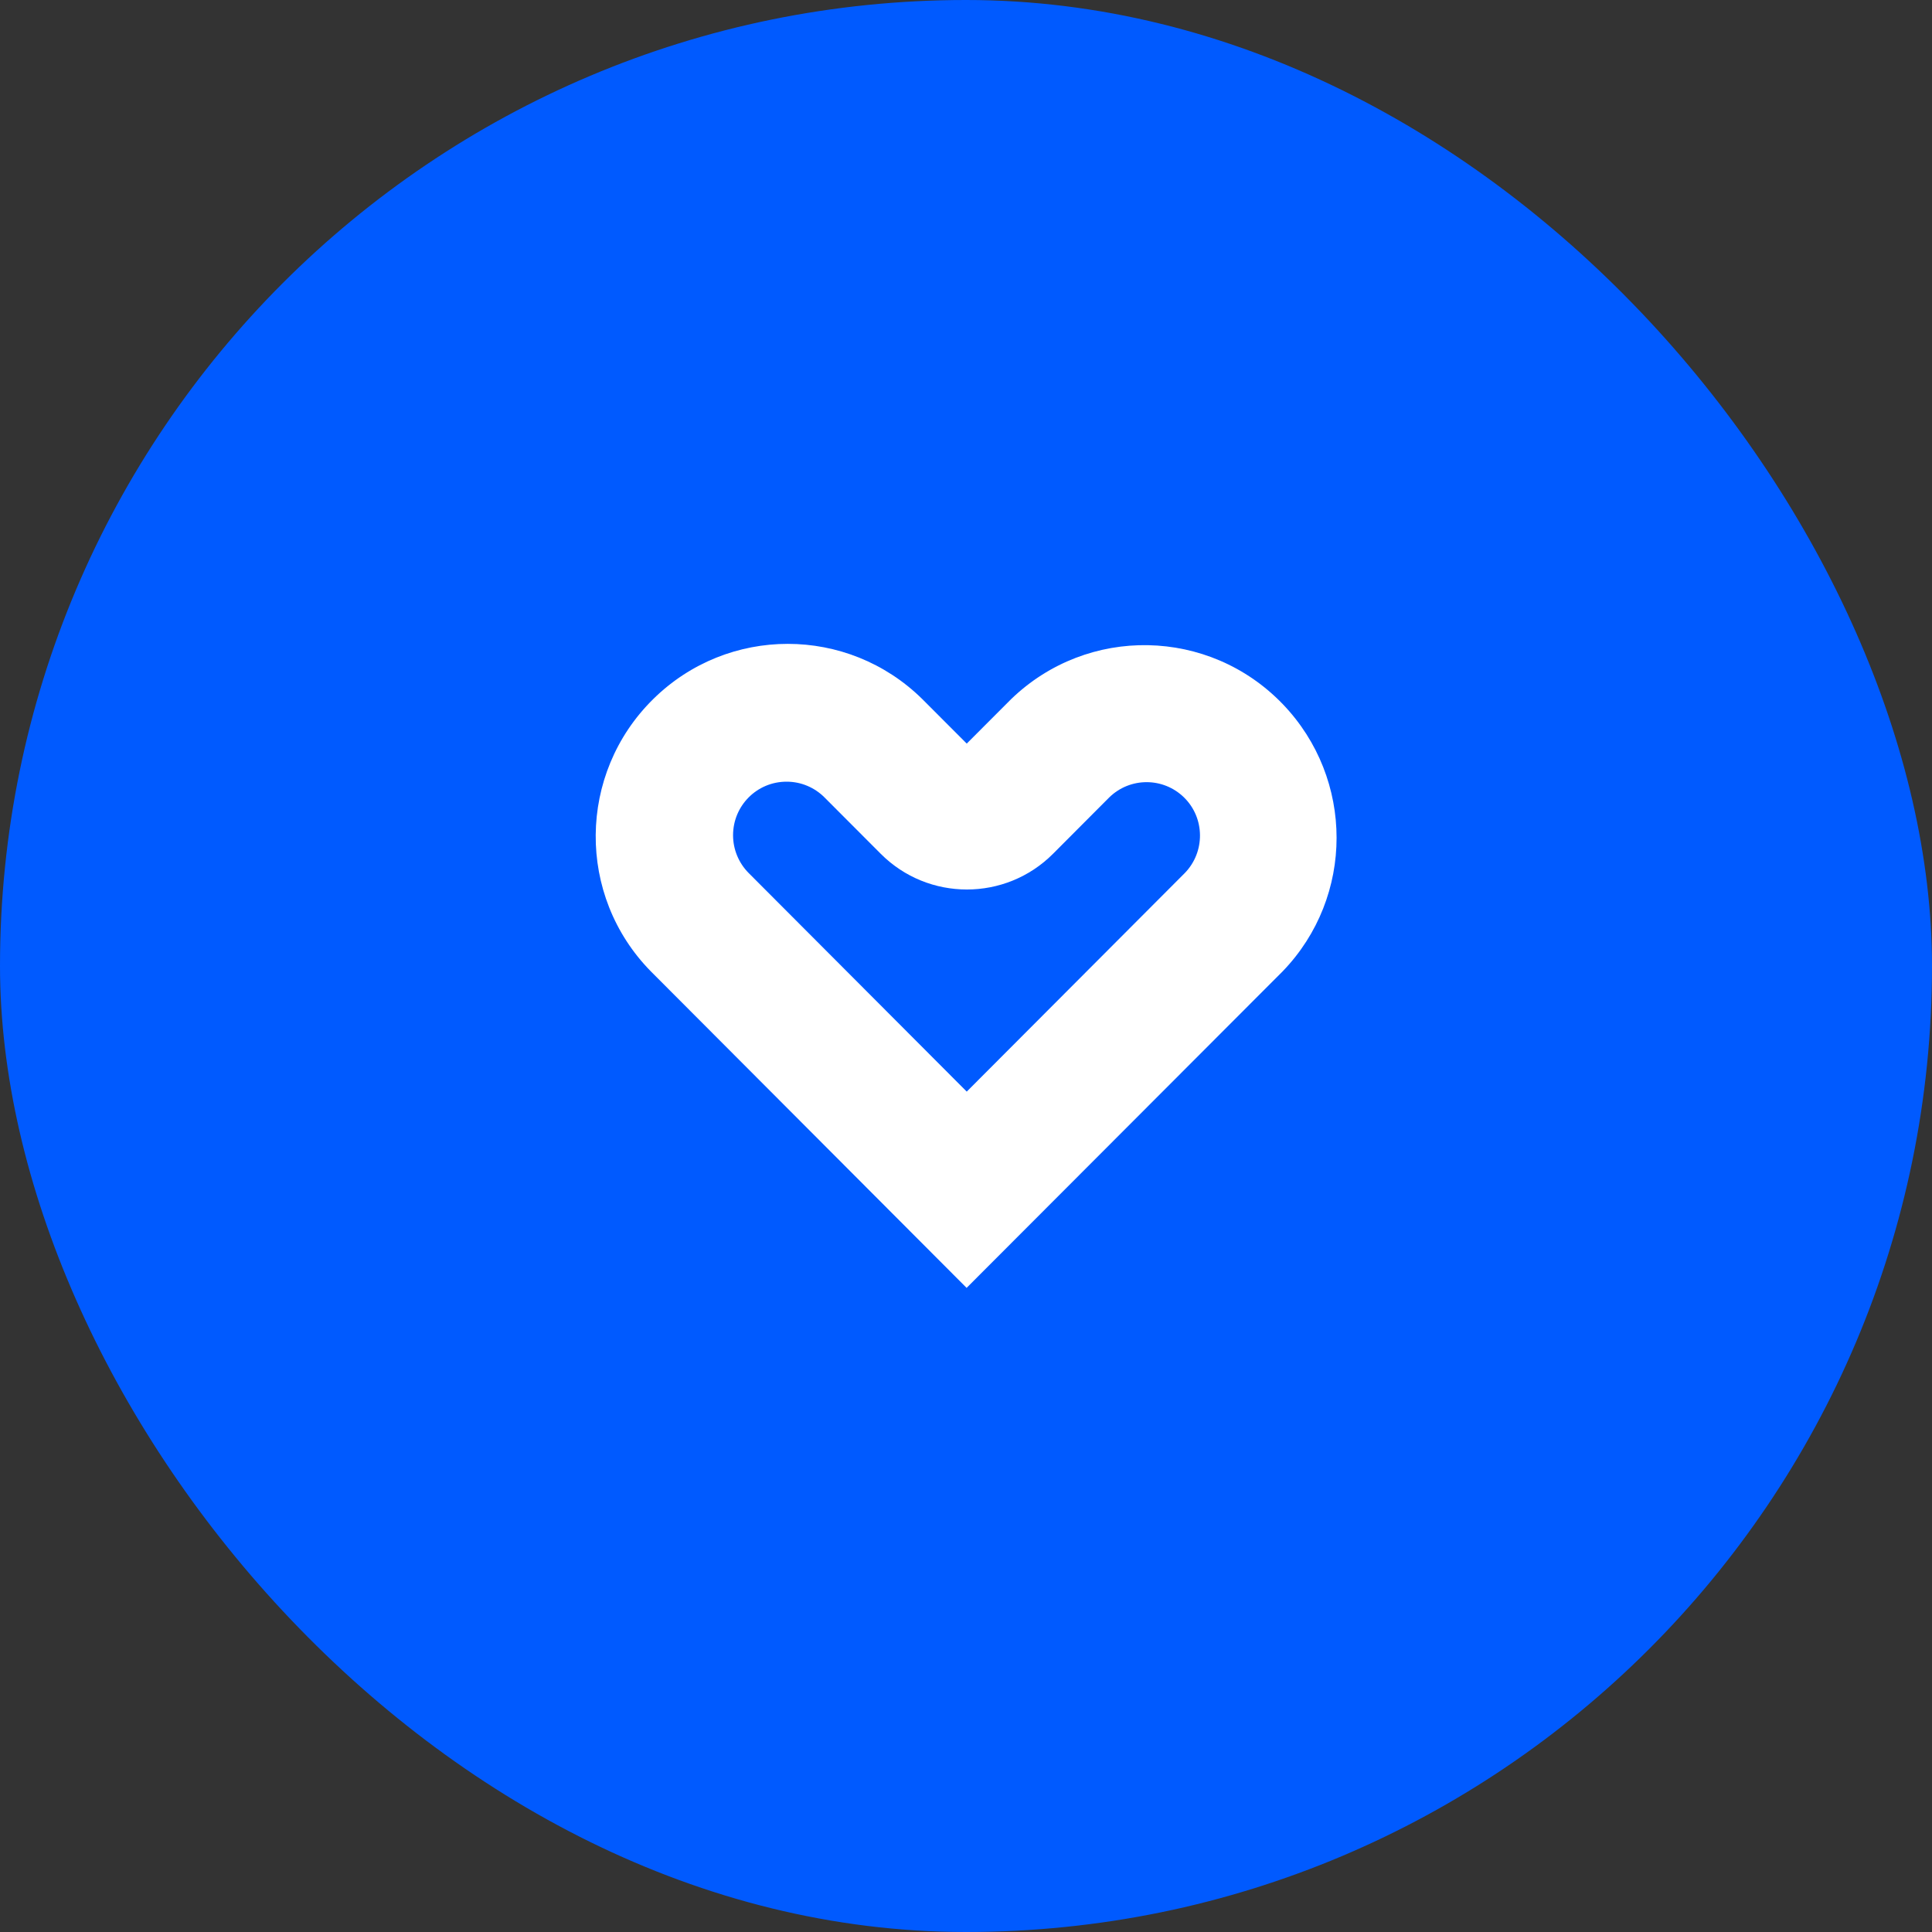
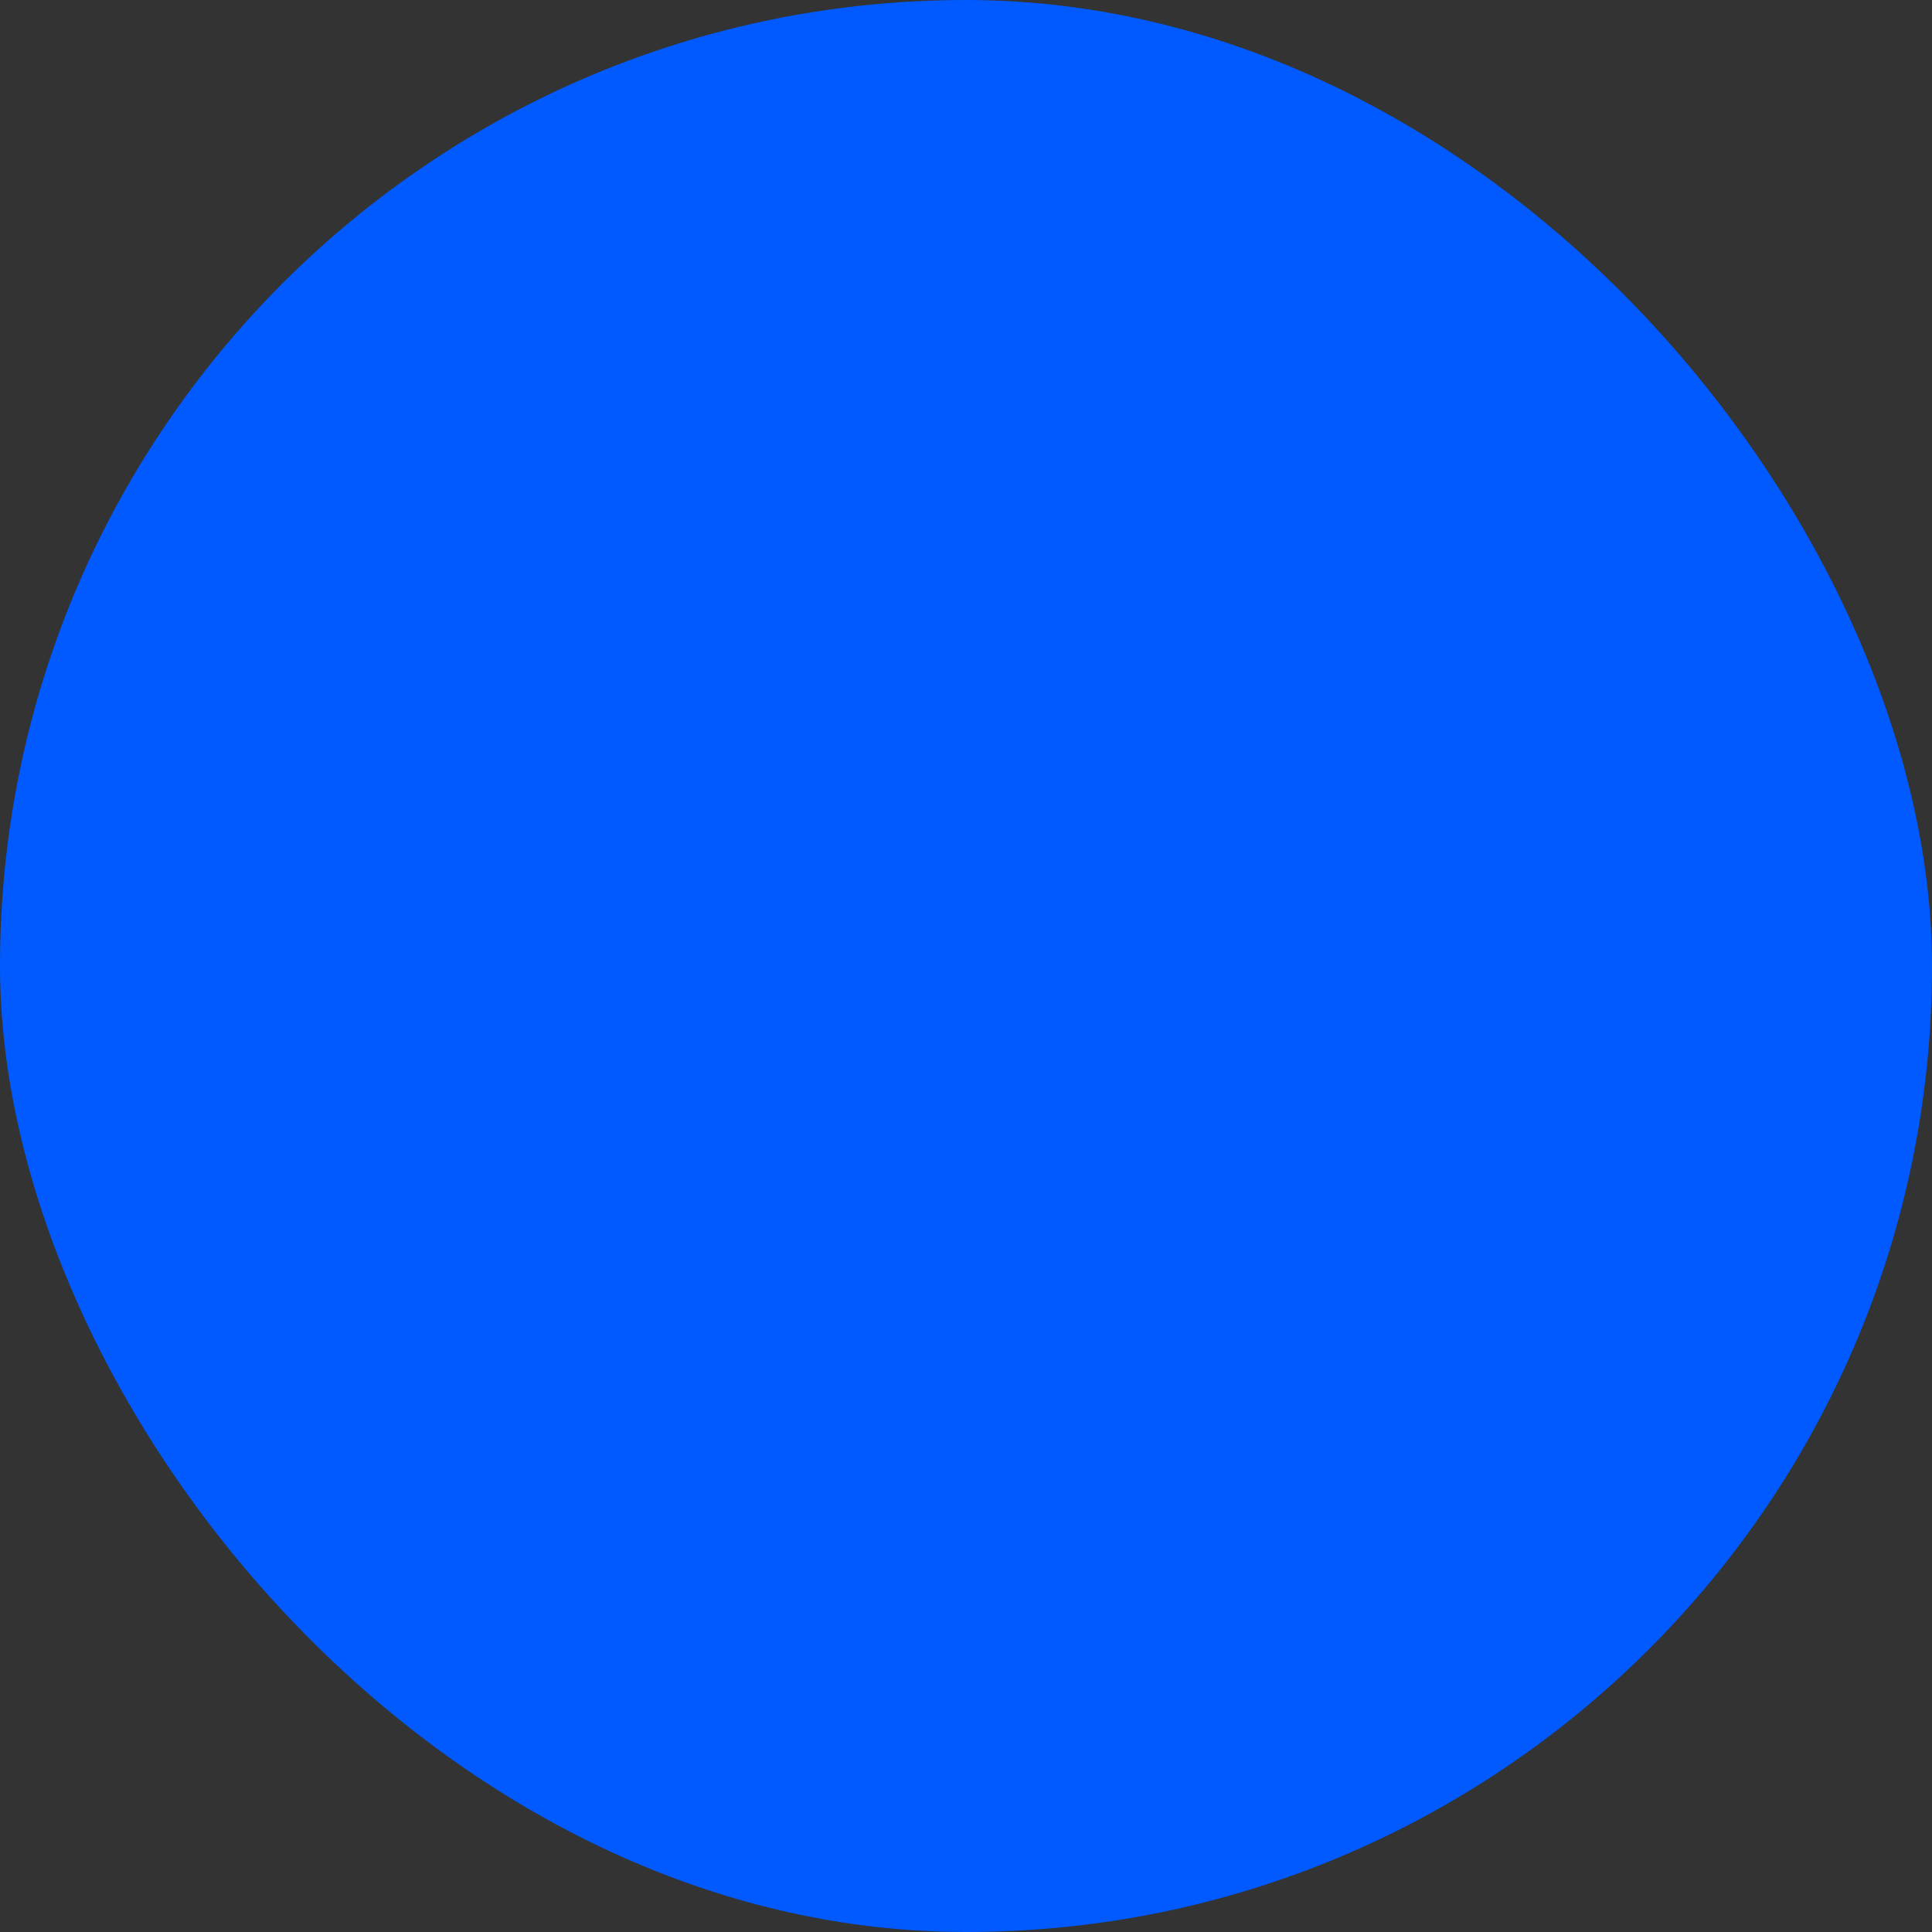
<svg xmlns="http://www.w3.org/2000/svg" width="60" height="60" viewBox="0 0 60 60" fill="none">
  <rect x="0" y="0" width="60" height="60" fill="#333333" stroke="none" />
  <rect width="60" height="60" rx="30" fill="#005AFF" />
  <g clip-path="url(#clip0_4006_22330)">
-     <path d="M30.023 40L20.214 30.168C17.901 27.818 17.933 24.029 20.286 21.711C22.606 19.424 26.323 19.424 28.643 21.711L30.023 23.093L31.403 21.711C33.779 19.416 37.552 19.488 39.84 21.87C42.065 24.189 42.065 27.85 39.84 30.16L30.023 39.992V40ZM24.425 24.276C23.508 24.276 22.766 25.02 22.766 25.939C22.766 26.379 22.941 26.802 23.252 27.114L30.023 33.901L36.794 27.114C37.432 26.459 37.424 25.404 36.77 24.764C36.124 24.133 35.095 24.133 34.449 24.764L32.703 26.515C31.227 27.994 28.827 27.994 27.352 26.515L25.605 24.764C25.294 24.452 24.871 24.276 24.433 24.276H24.425Z" fill="white" />
-   </g>
+     </g>
  <defs>
    <clipPath id="clip0_4006_22330">
-       <rect width="23" height="20" fill="white" transform="translate(18.5 20)" />
-     </clipPath>
+       </clipPath>
  </defs>
</svg>